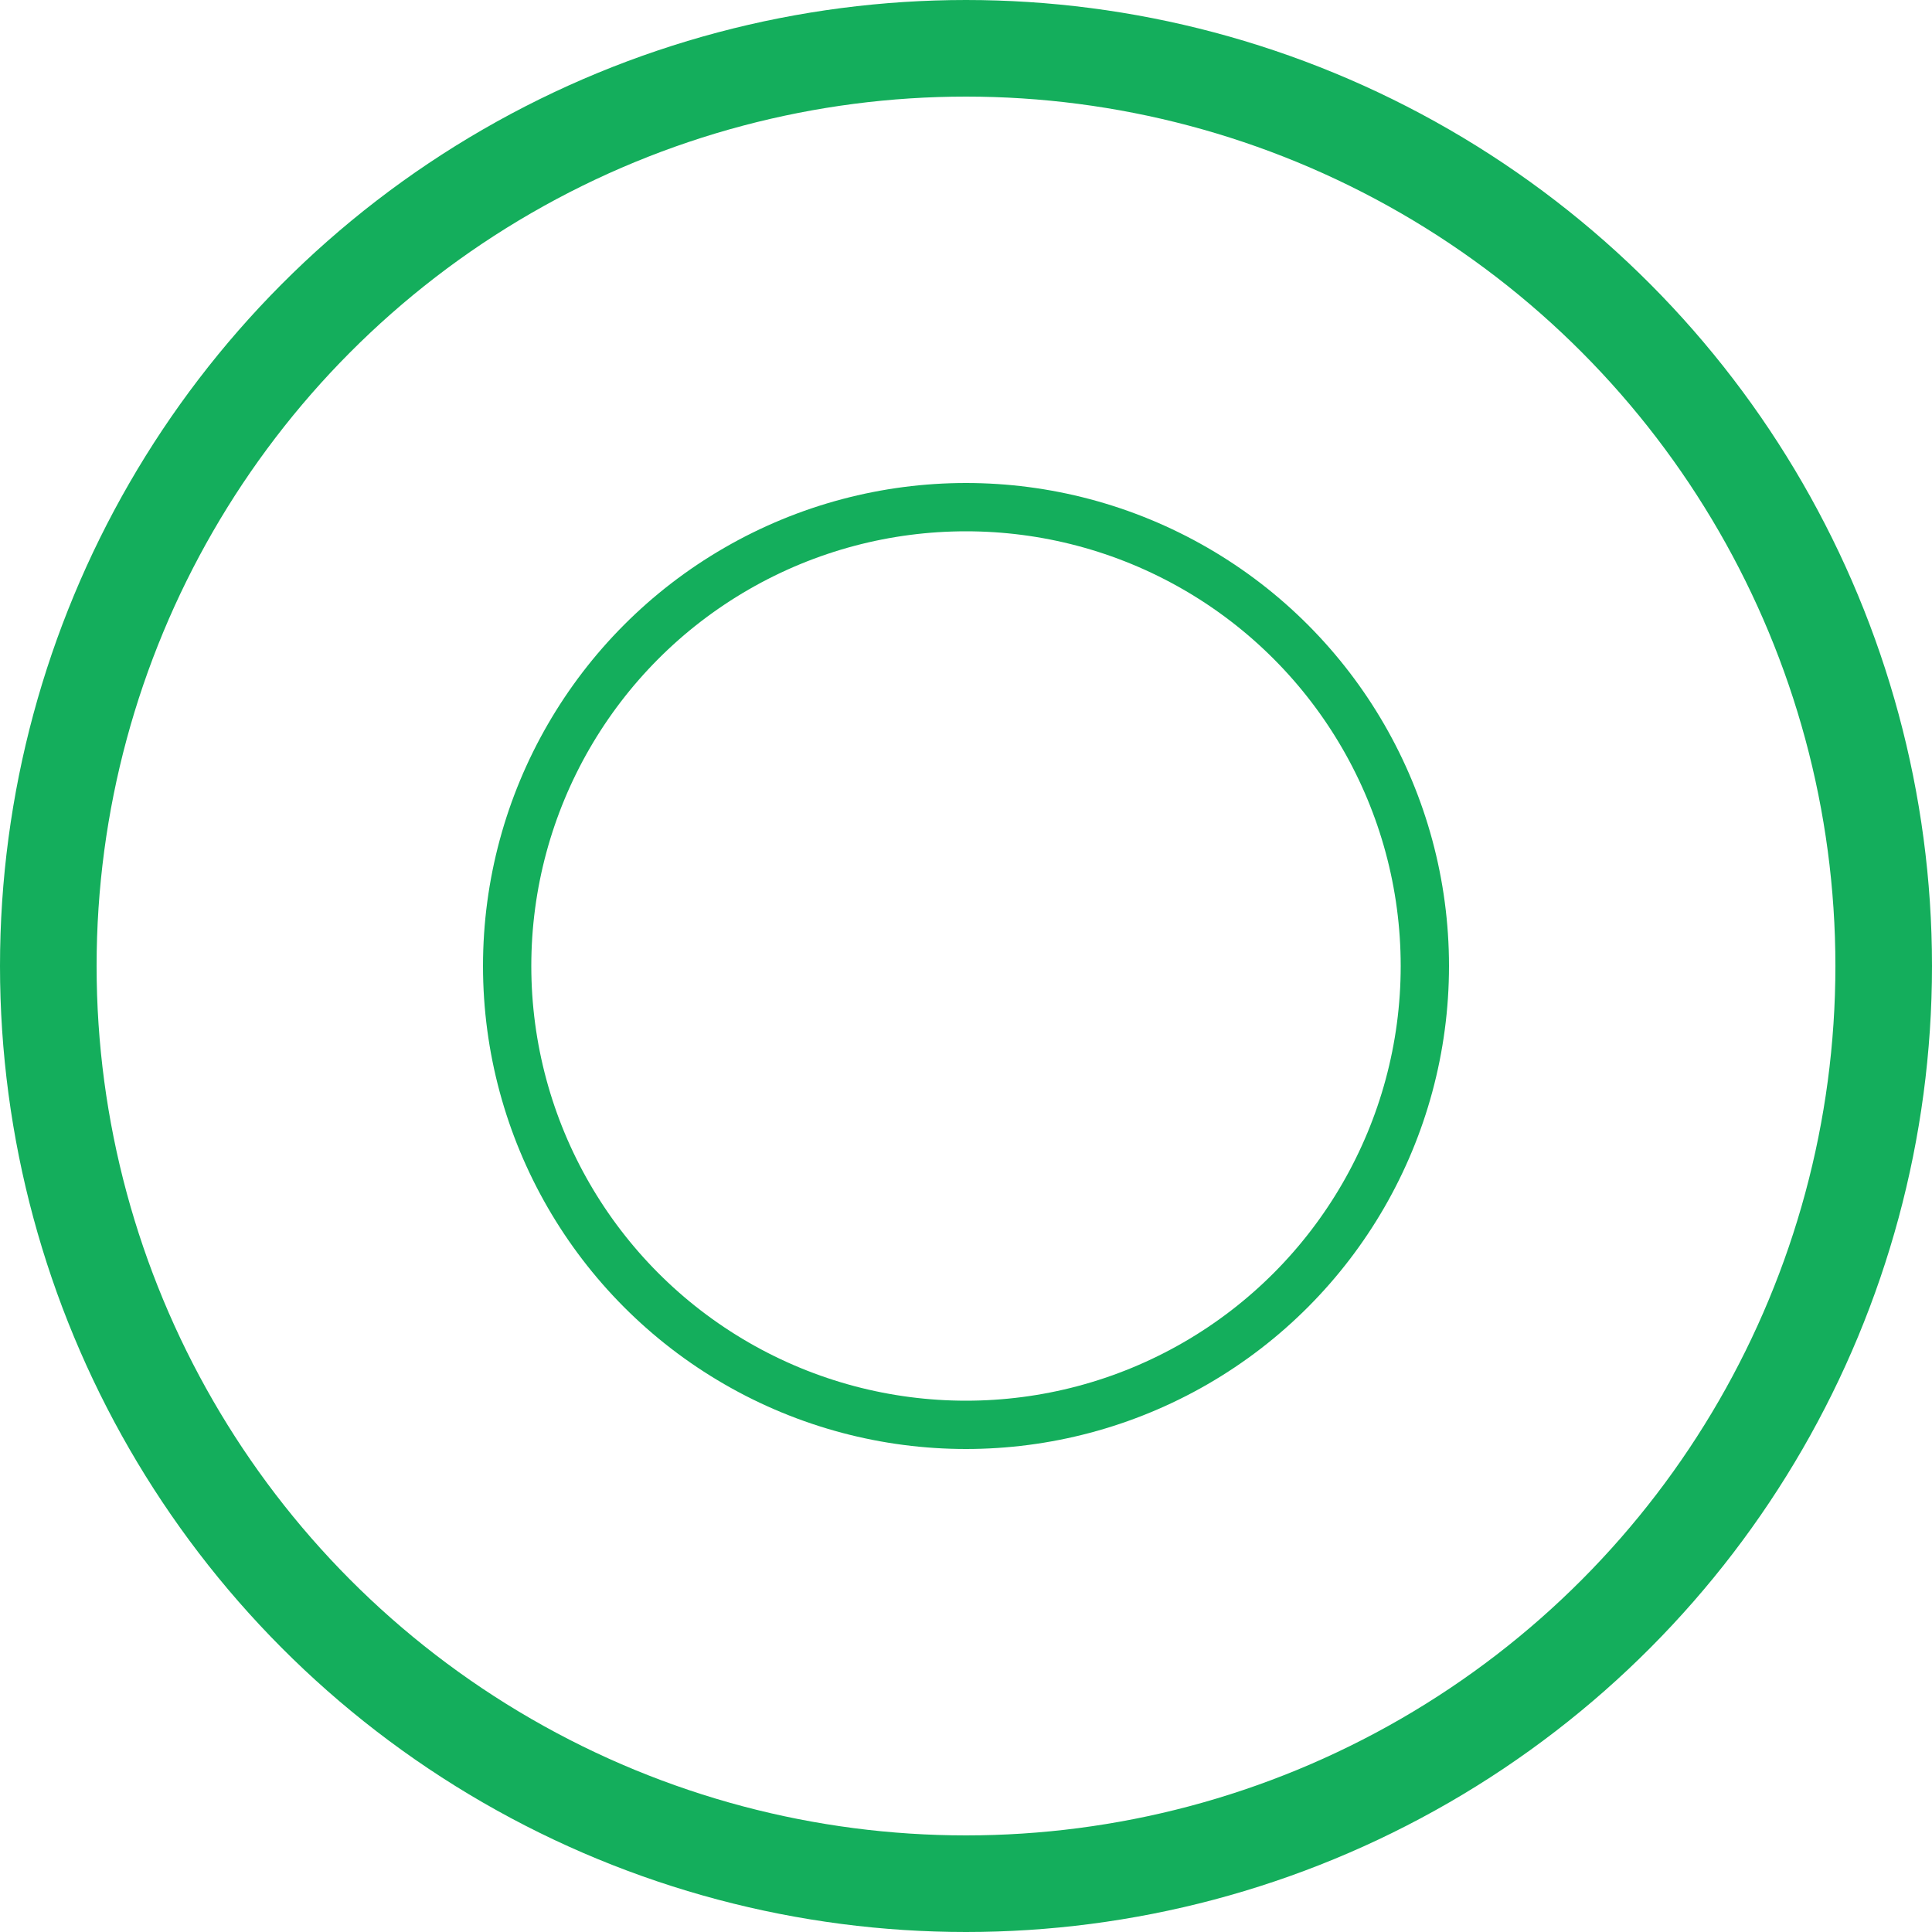
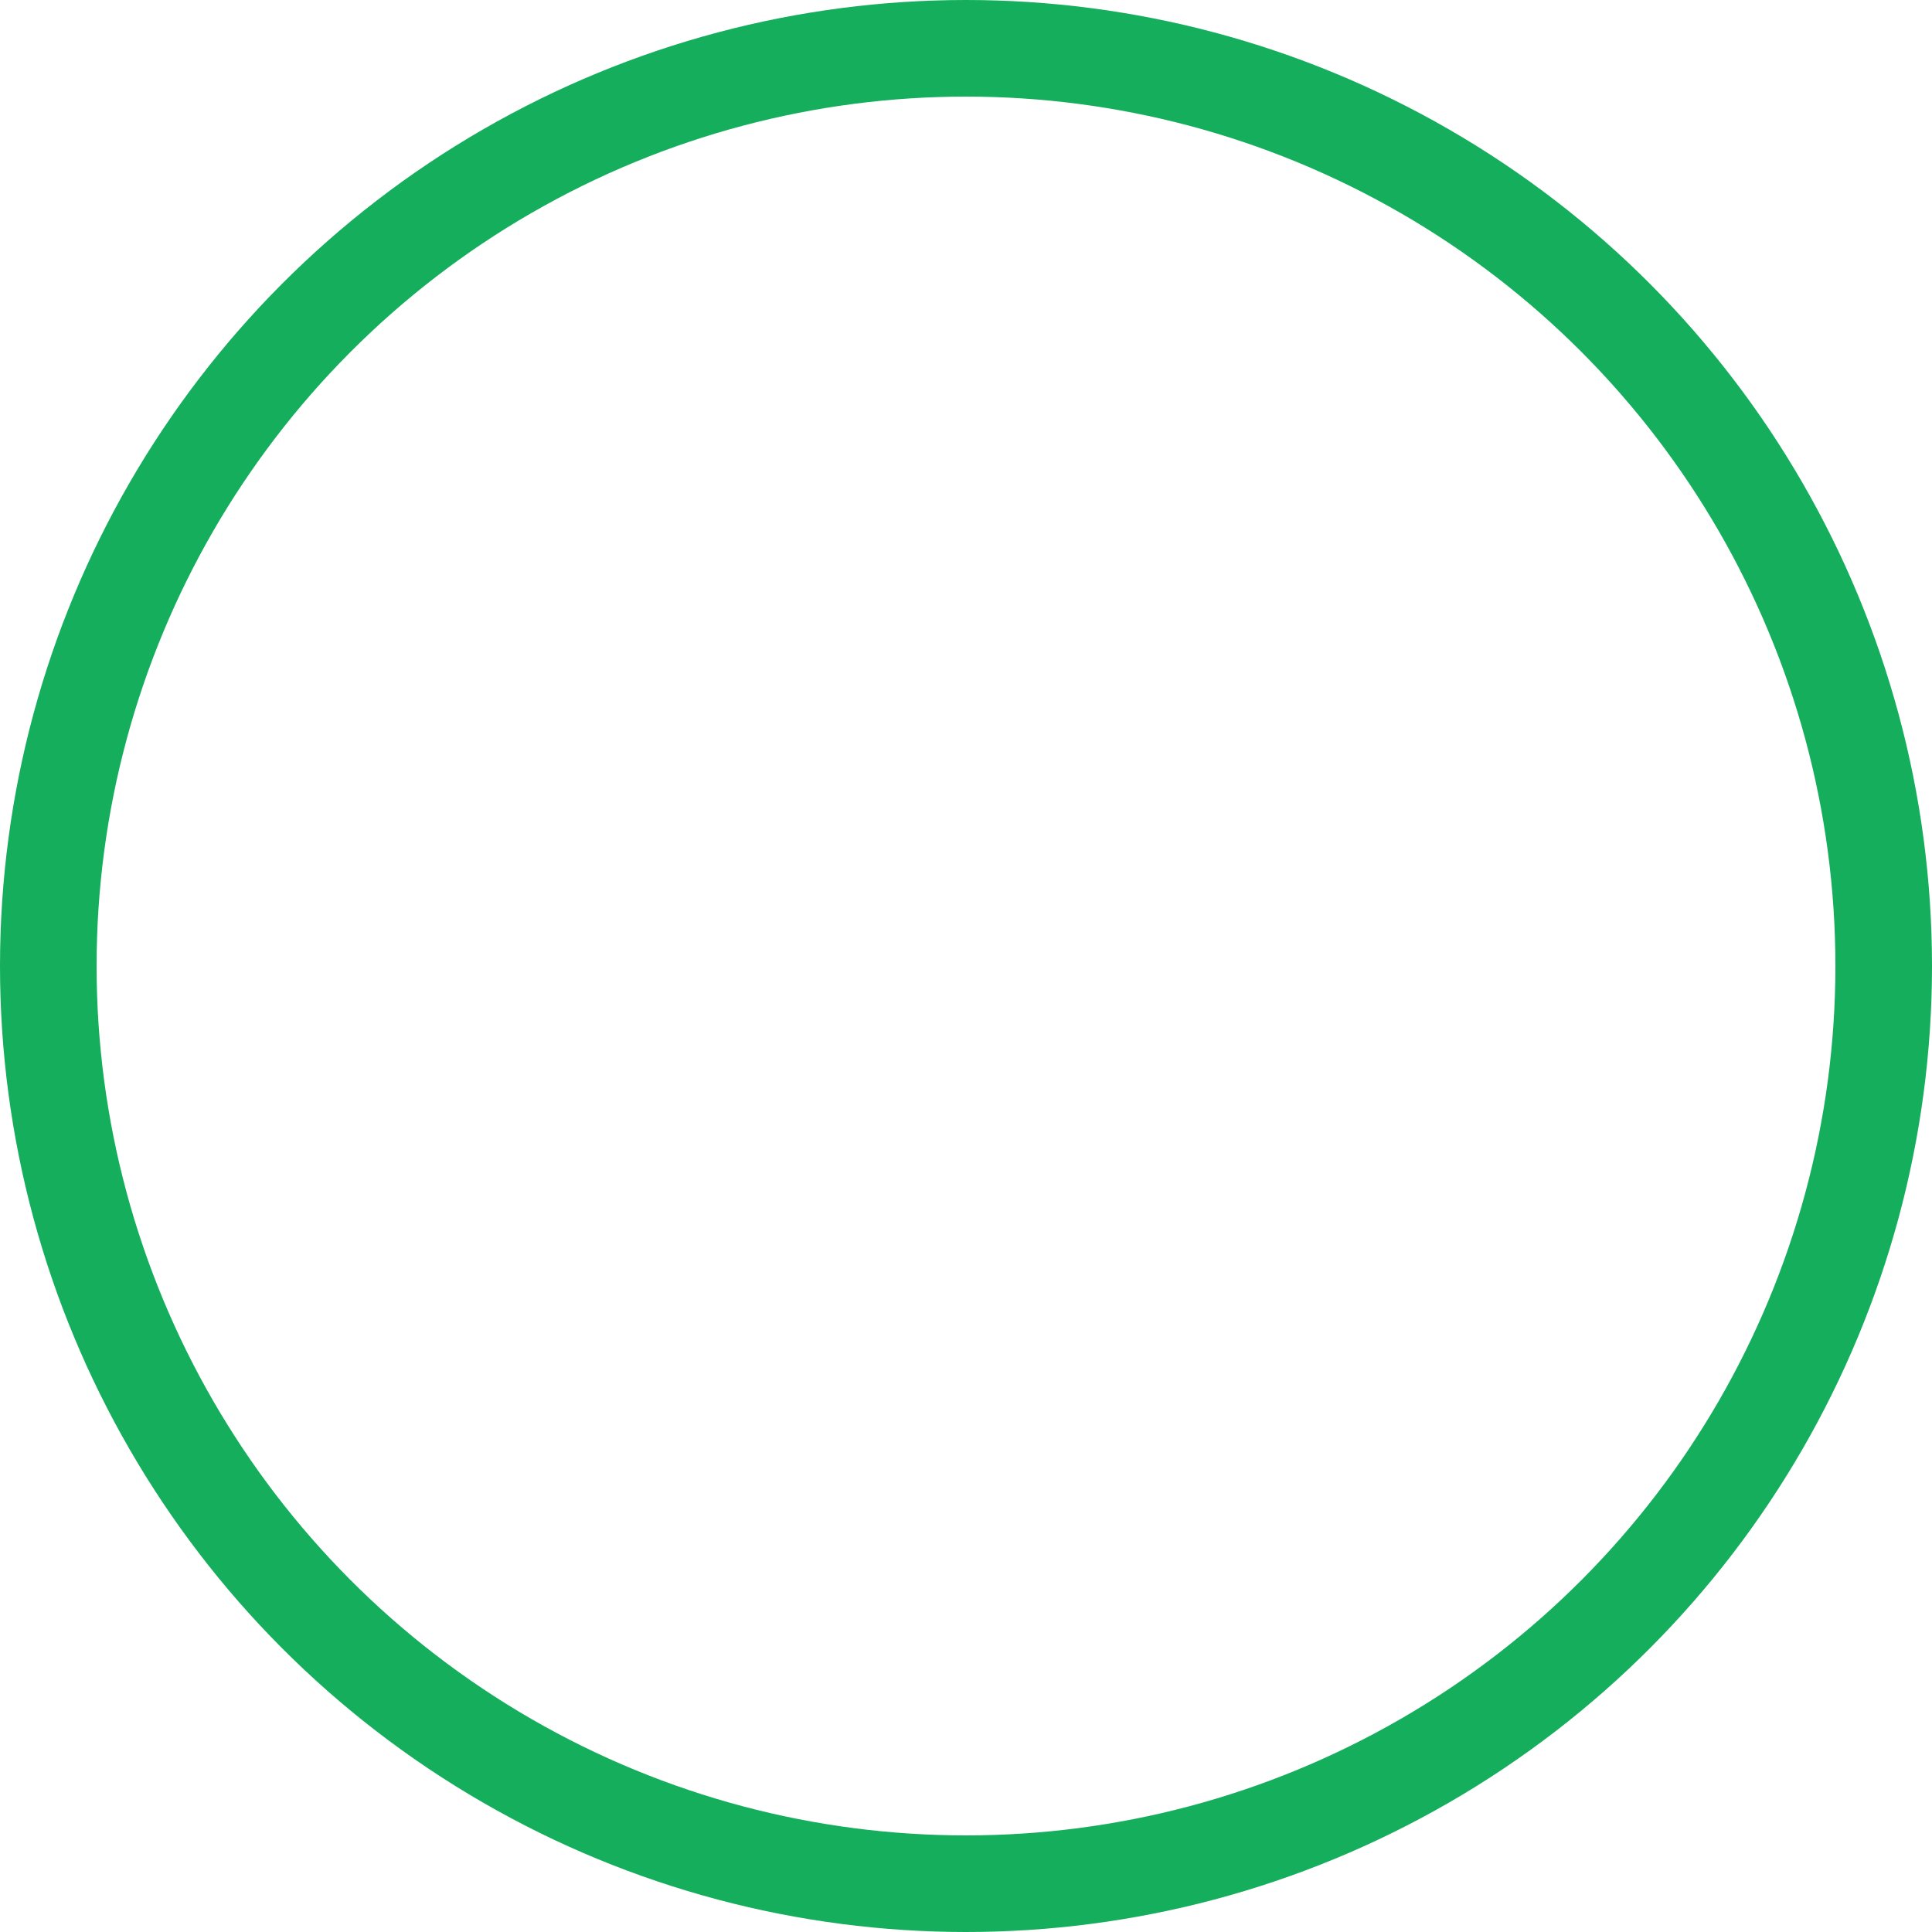
<svg xmlns="http://www.w3.org/2000/svg" width="20" height="20" viewBox="0 0 20 20" fill="none">
  <circle cx="10" cy="10" r="9.5" stroke="#14AE5C" />
-   <circle cx="10" cy="10" r="4.75" stroke="#14AE5C" stroke-width="0.5" />
</svg>